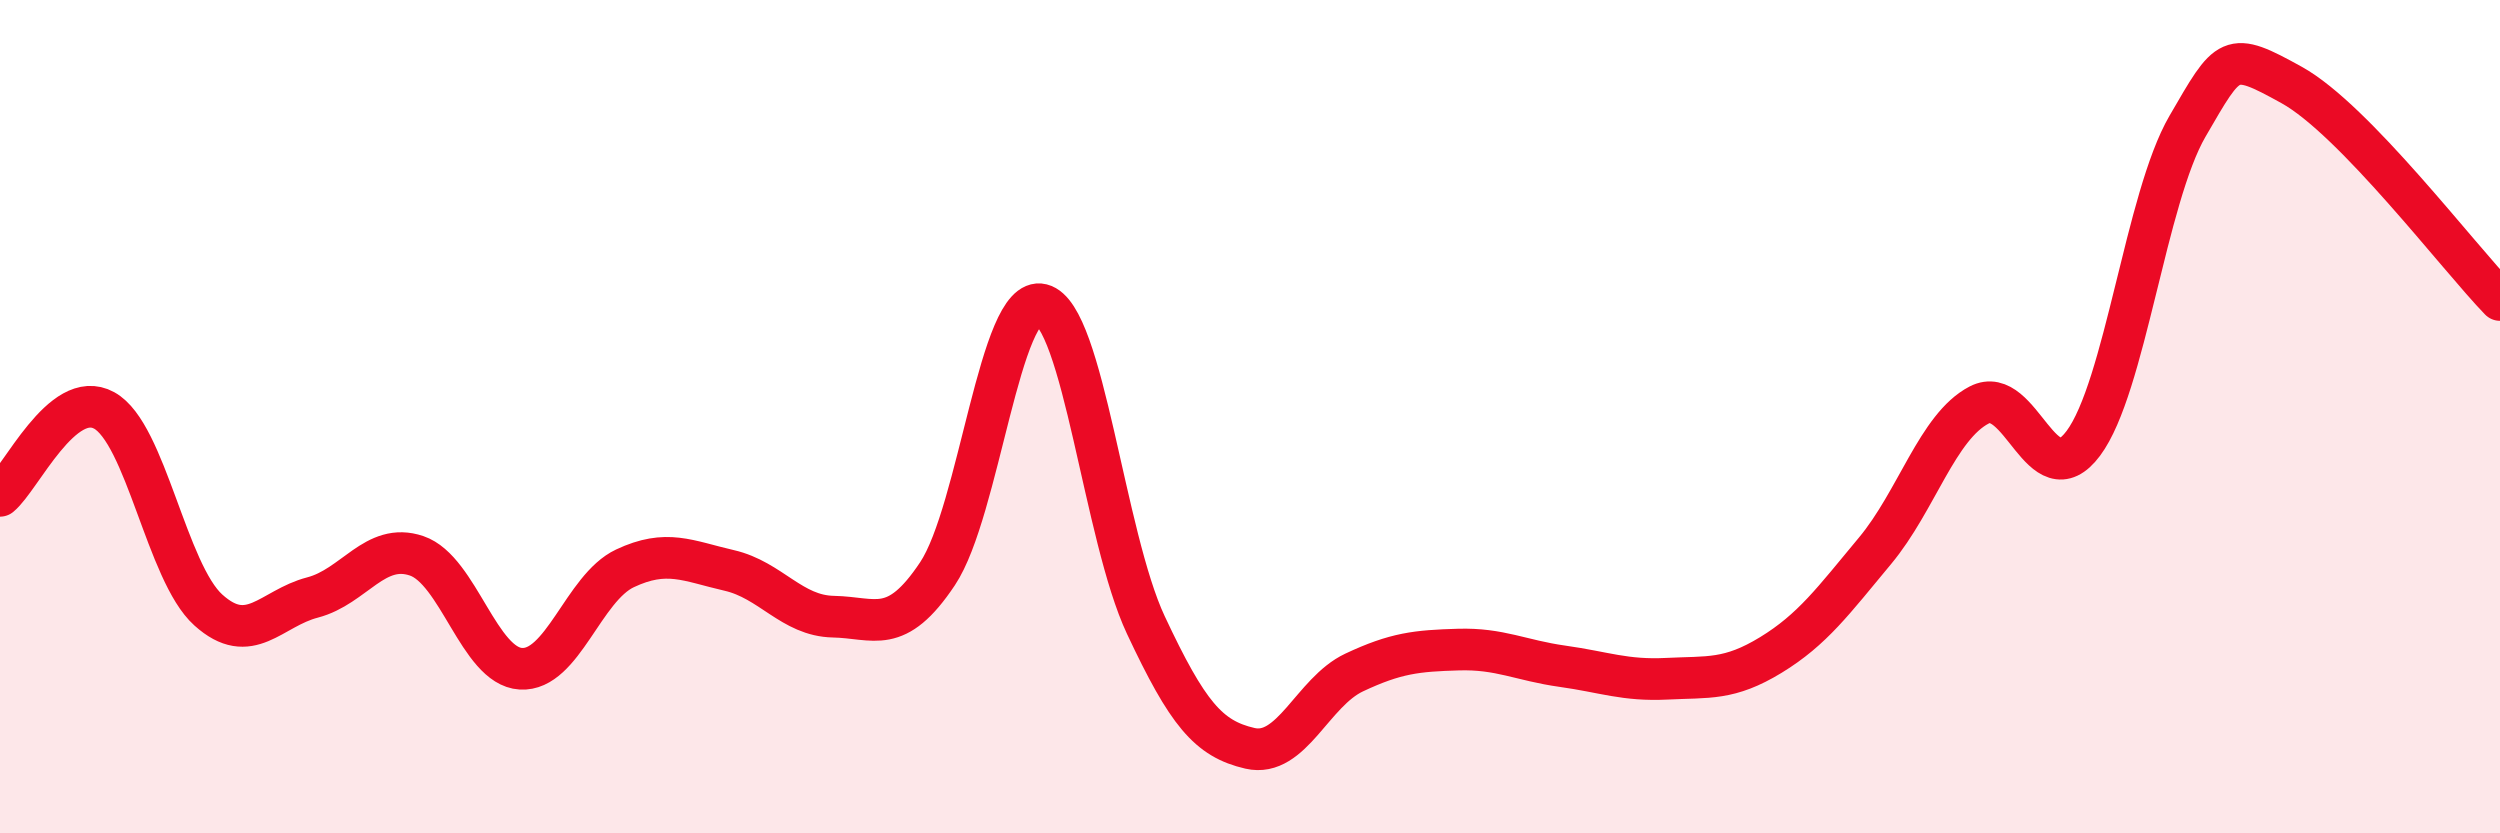
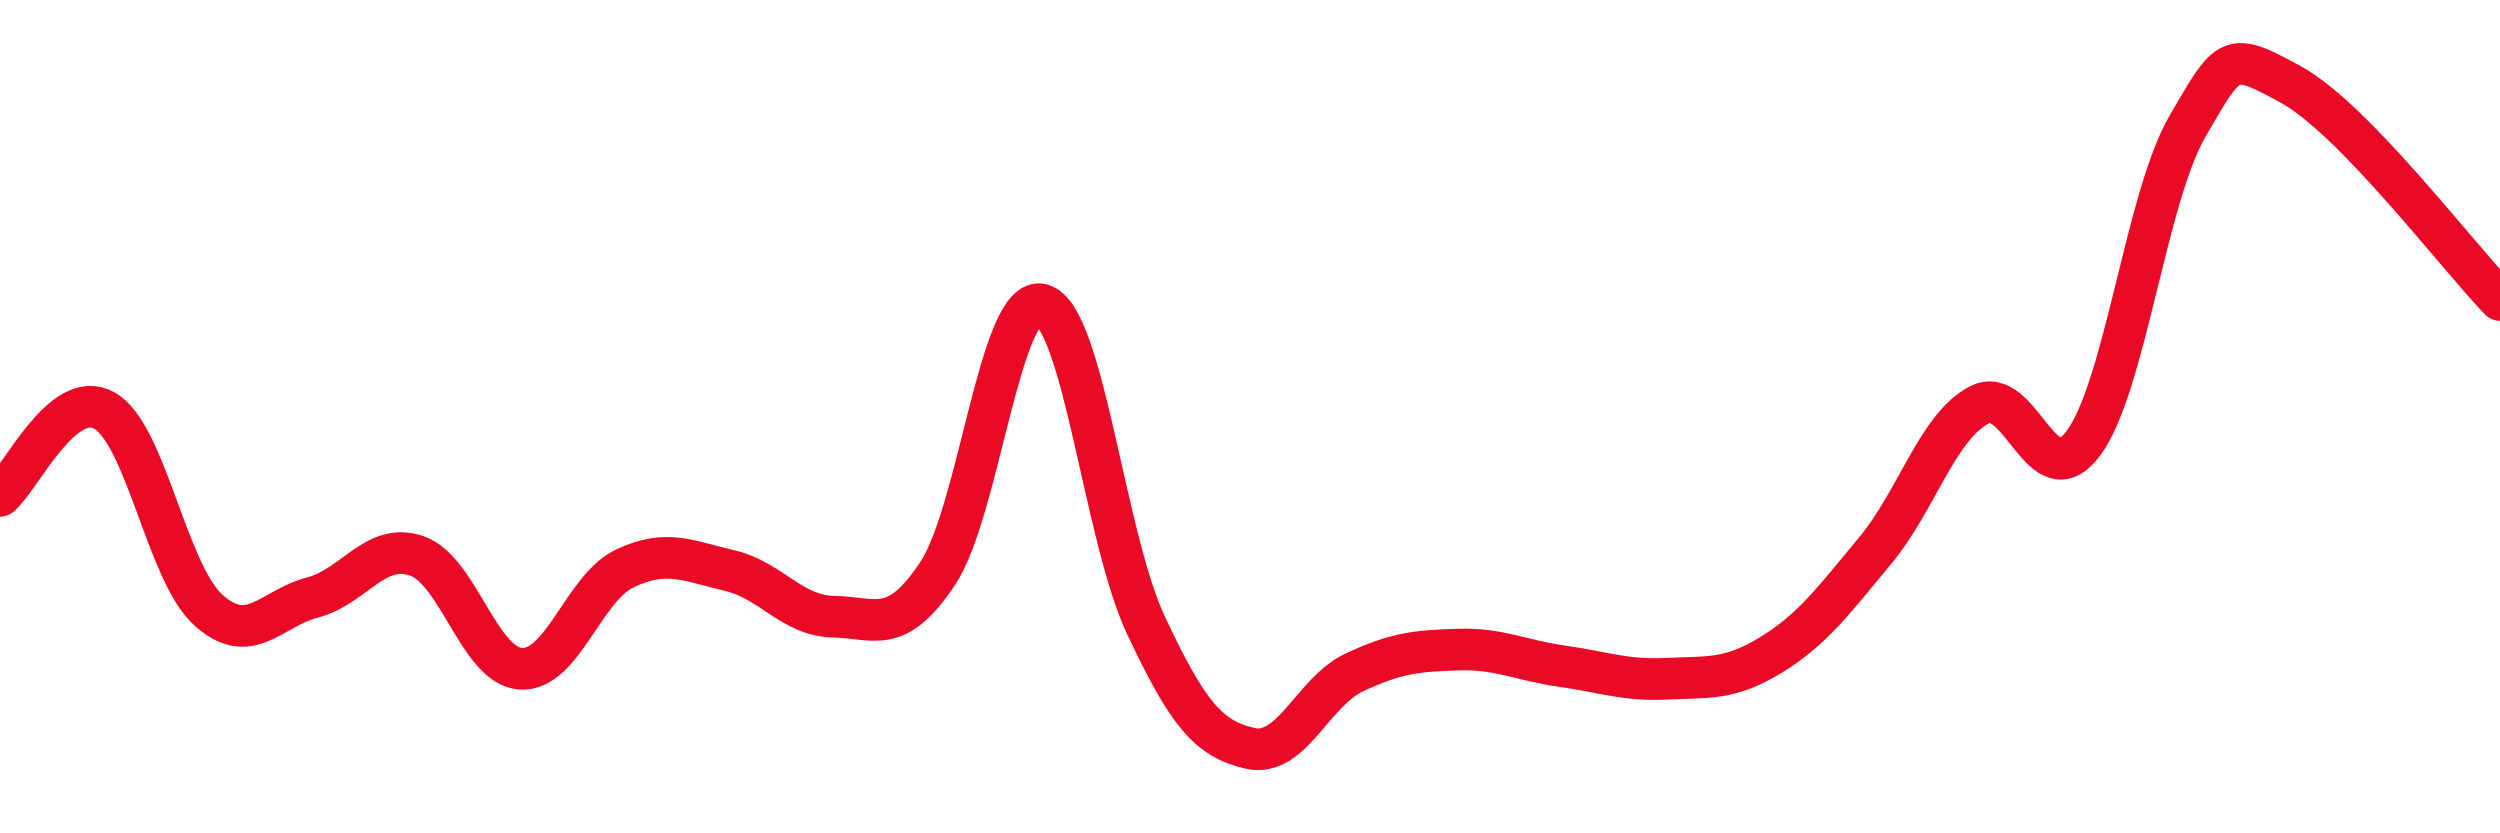
<svg xmlns="http://www.w3.org/2000/svg" width="60" height="20" viewBox="0 0 60 20">
-   <path d="M 0,11.9 C 0.5,11.49 1.5,9.3 2.5,9.85 C 3.5,10.4 4,13.74 5,14.64 C 6,15.54 6.5,14.6 7.5,14.34 C 8.5,14.08 9,13 10,13.34 C 11,13.68 11.5,15.99 12.5,16.05 C 13.5,16.11 14,14.11 15,13.64 C 16,13.17 16.5,13.46 17.5,13.69 C 18.5,13.92 19,14.78 20,14.8 C 21,14.82 21.5,15.27 22.5,13.77 C 23.5,12.27 24,7.06 25,7.31 C 26,7.56 26.5,12.87 27.5,15 C 28.5,17.13 29,17.73 30,17.96 C 31,18.19 31.5,16.61 32.5,16.14 C 33.5,15.67 34,15.62 35,15.59 C 36,15.56 36.5,15.85 37.5,15.99 C 38.5,16.13 39,16.34 40,16.29 C 41,16.24 41.5,16.33 42.5,15.72 C 43.5,15.11 44,14.42 45,13.22 C 46,12.02 46.5,10.24 47.5,9.72 C 48.5,9.2 49,11.98 50,10.64 C 51,9.3 51.5,4.75 52.5,3.03 C 53.5,1.31 53.5,1.21 55,2.04 C 56.5,2.87 59,6.17 60,7.2L60 20L0 20Z" fill="#EB0A25" opacity="0.1" stroke-linecap="round" stroke-linejoin="round" />
  <path d="M 0,11.9 C 0.5,11.49 1.5,9.3 2.5,9.85 C 3.5,10.4 4,13.74 5,14.64 C 6,15.54 6.5,14.6 7.5,14.34 C 8.5,14.08 9,13 10,13.34 C 11,13.68 11.5,15.99 12.5,16.05 C 13.5,16.11 14,14.11 15,13.64 C 16,13.17 16.5,13.46 17.5,13.69 C 18.5,13.92 19,14.78 20,14.8 C 21,14.82 21.5,15.27 22.5,13.77 C 23.5,12.27 24,7.06 25,7.31 C 26,7.56 26.5,12.87 27.5,15 C 28.5,17.13 29,17.73 30,17.96 C 31,18.19 31.5,16.61 32.5,16.14 C 33.5,15.67 34,15.62 35,15.59 C 36,15.56 36.5,15.85 37.5,15.99 C 38.5,16.13 39,16.34 40,16.29 C 41,16.24 41.5,16.33 42.5,15.72 C 43.5,15.11 44,14.42 45,13.22 C 46,12.02 46.5,10.24 47.5,9.72 C 48.5,9.2 49,11.98 50,10.64 C 51,9.3 51.5,4.75 52.5,3.03 C 53.5,1.31 53.5,1.21 55,2.04 C 56.5,2.87 59,6.17 60,7.2" stroke="#EB0A25" stroke-width="1" fill="none" stroke-linecap="round" stroke-linejoin="round" />
</svg>